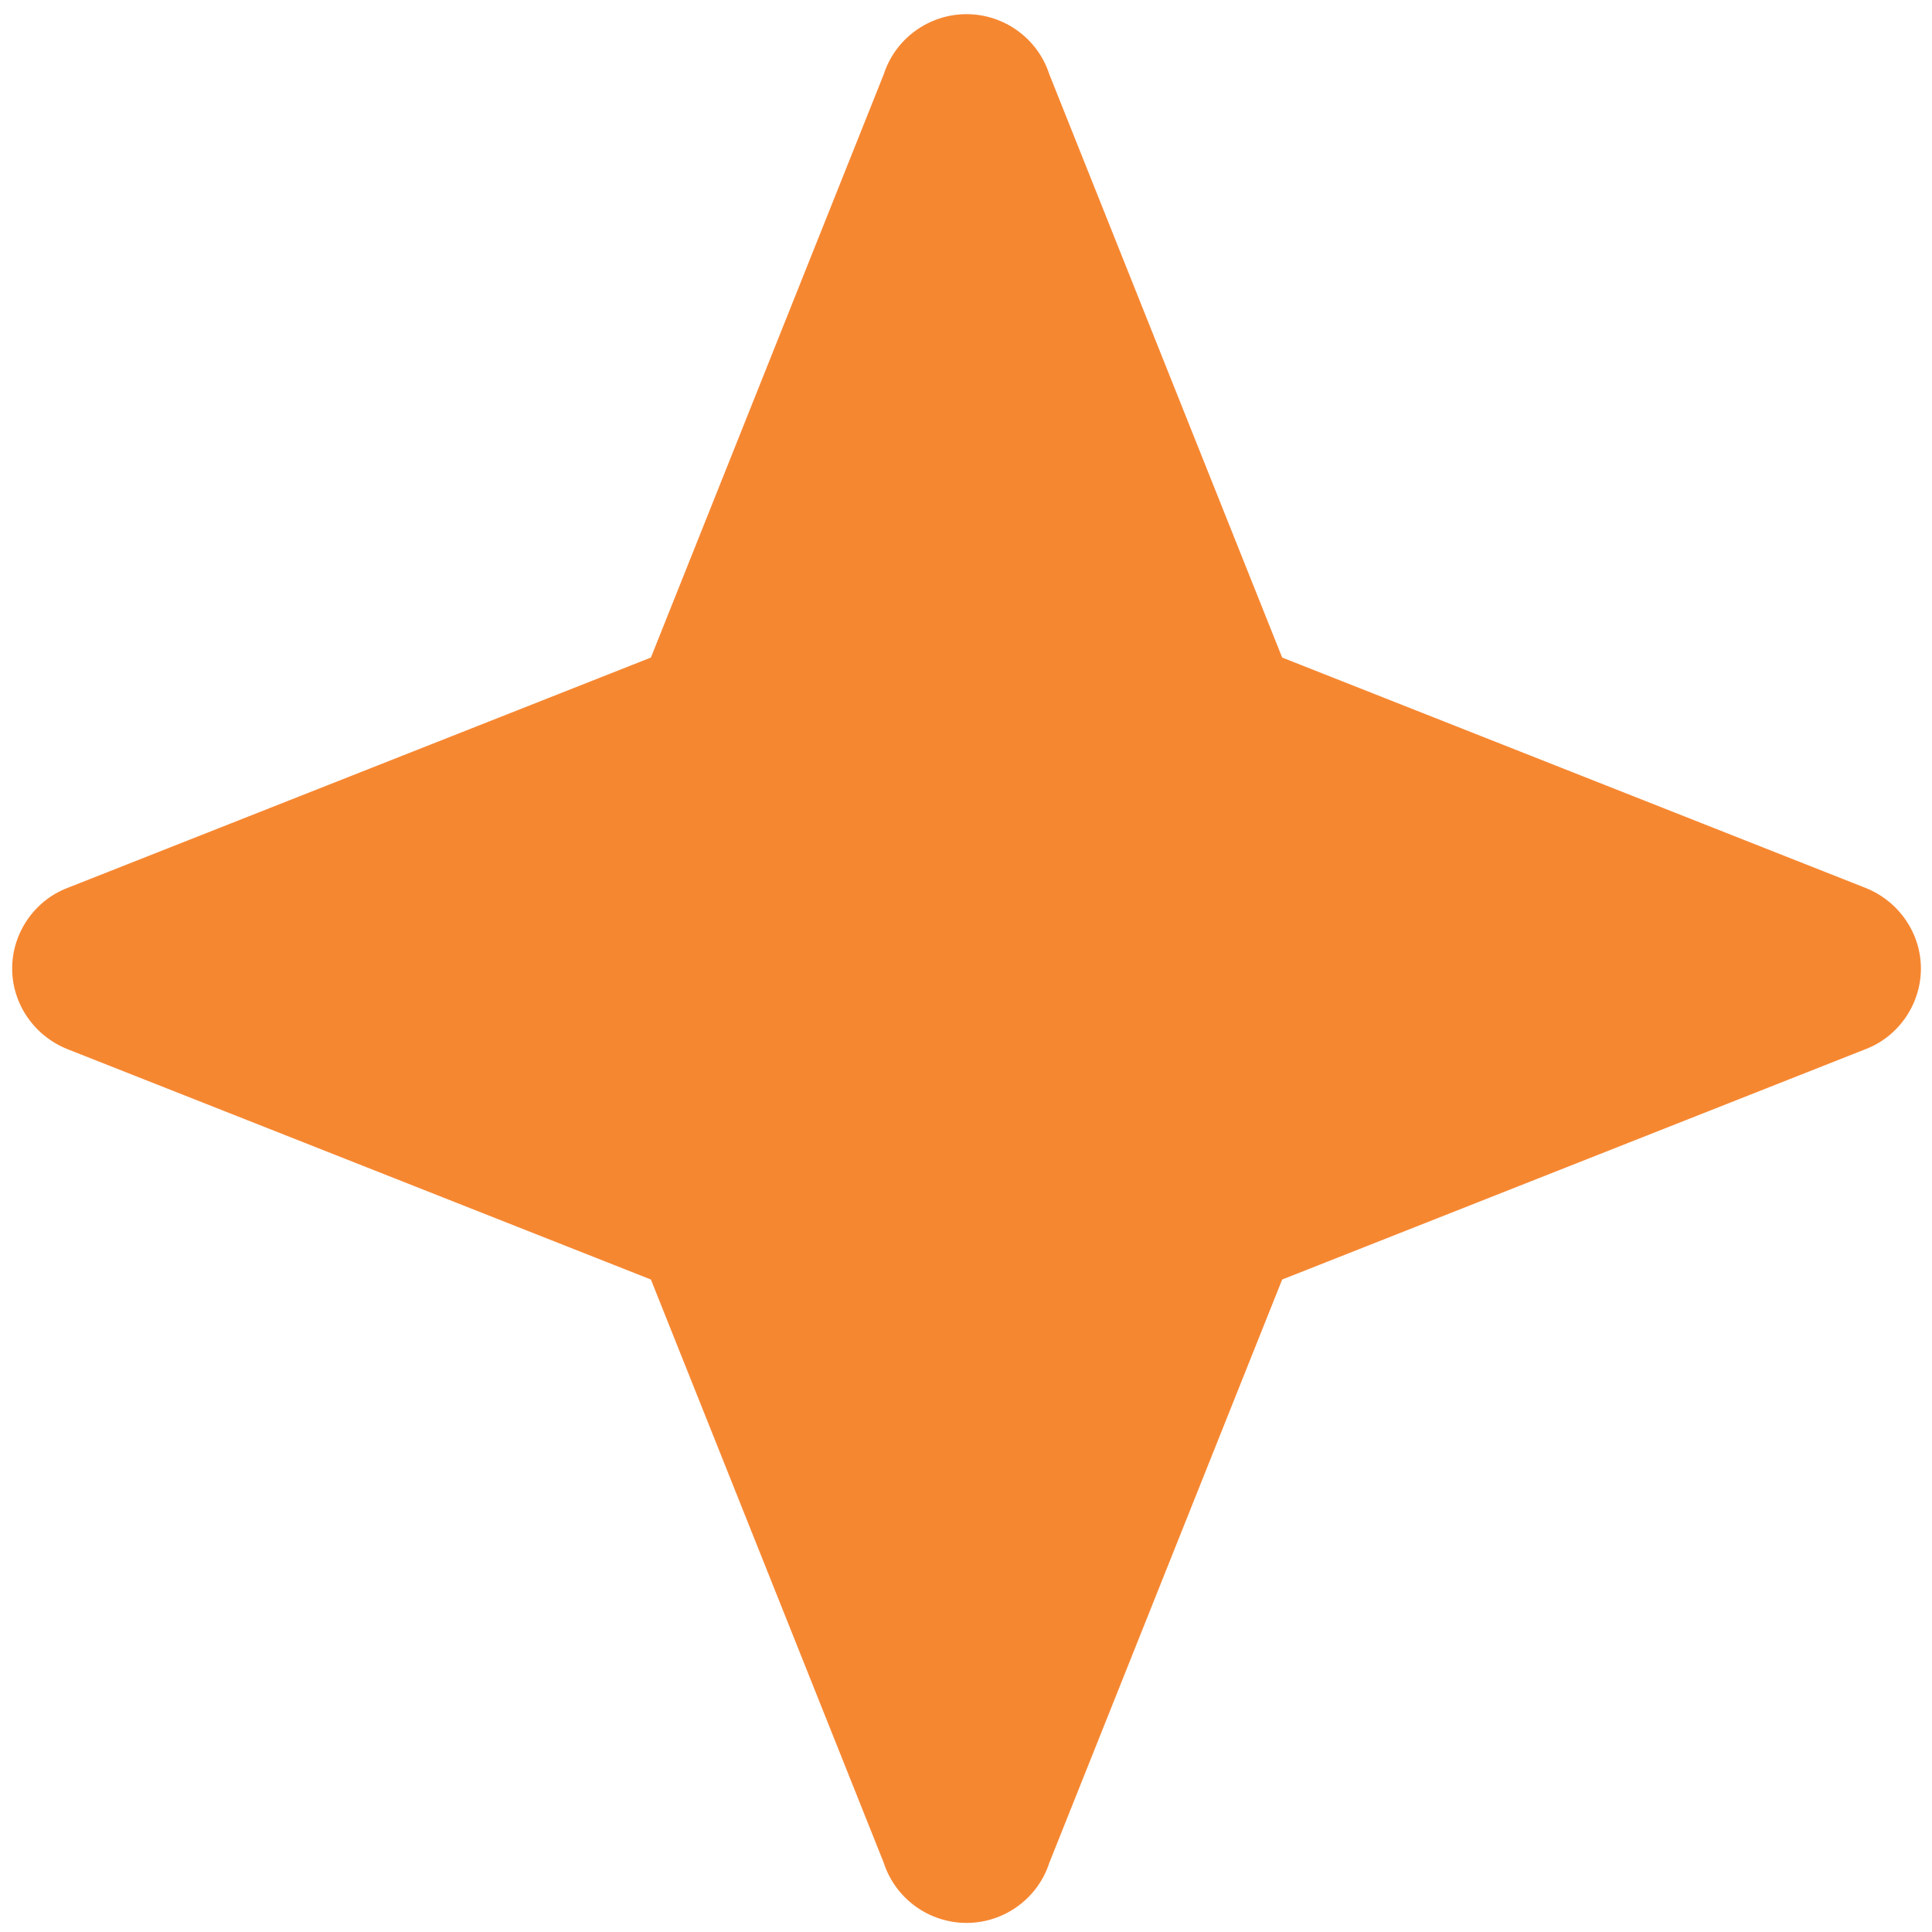
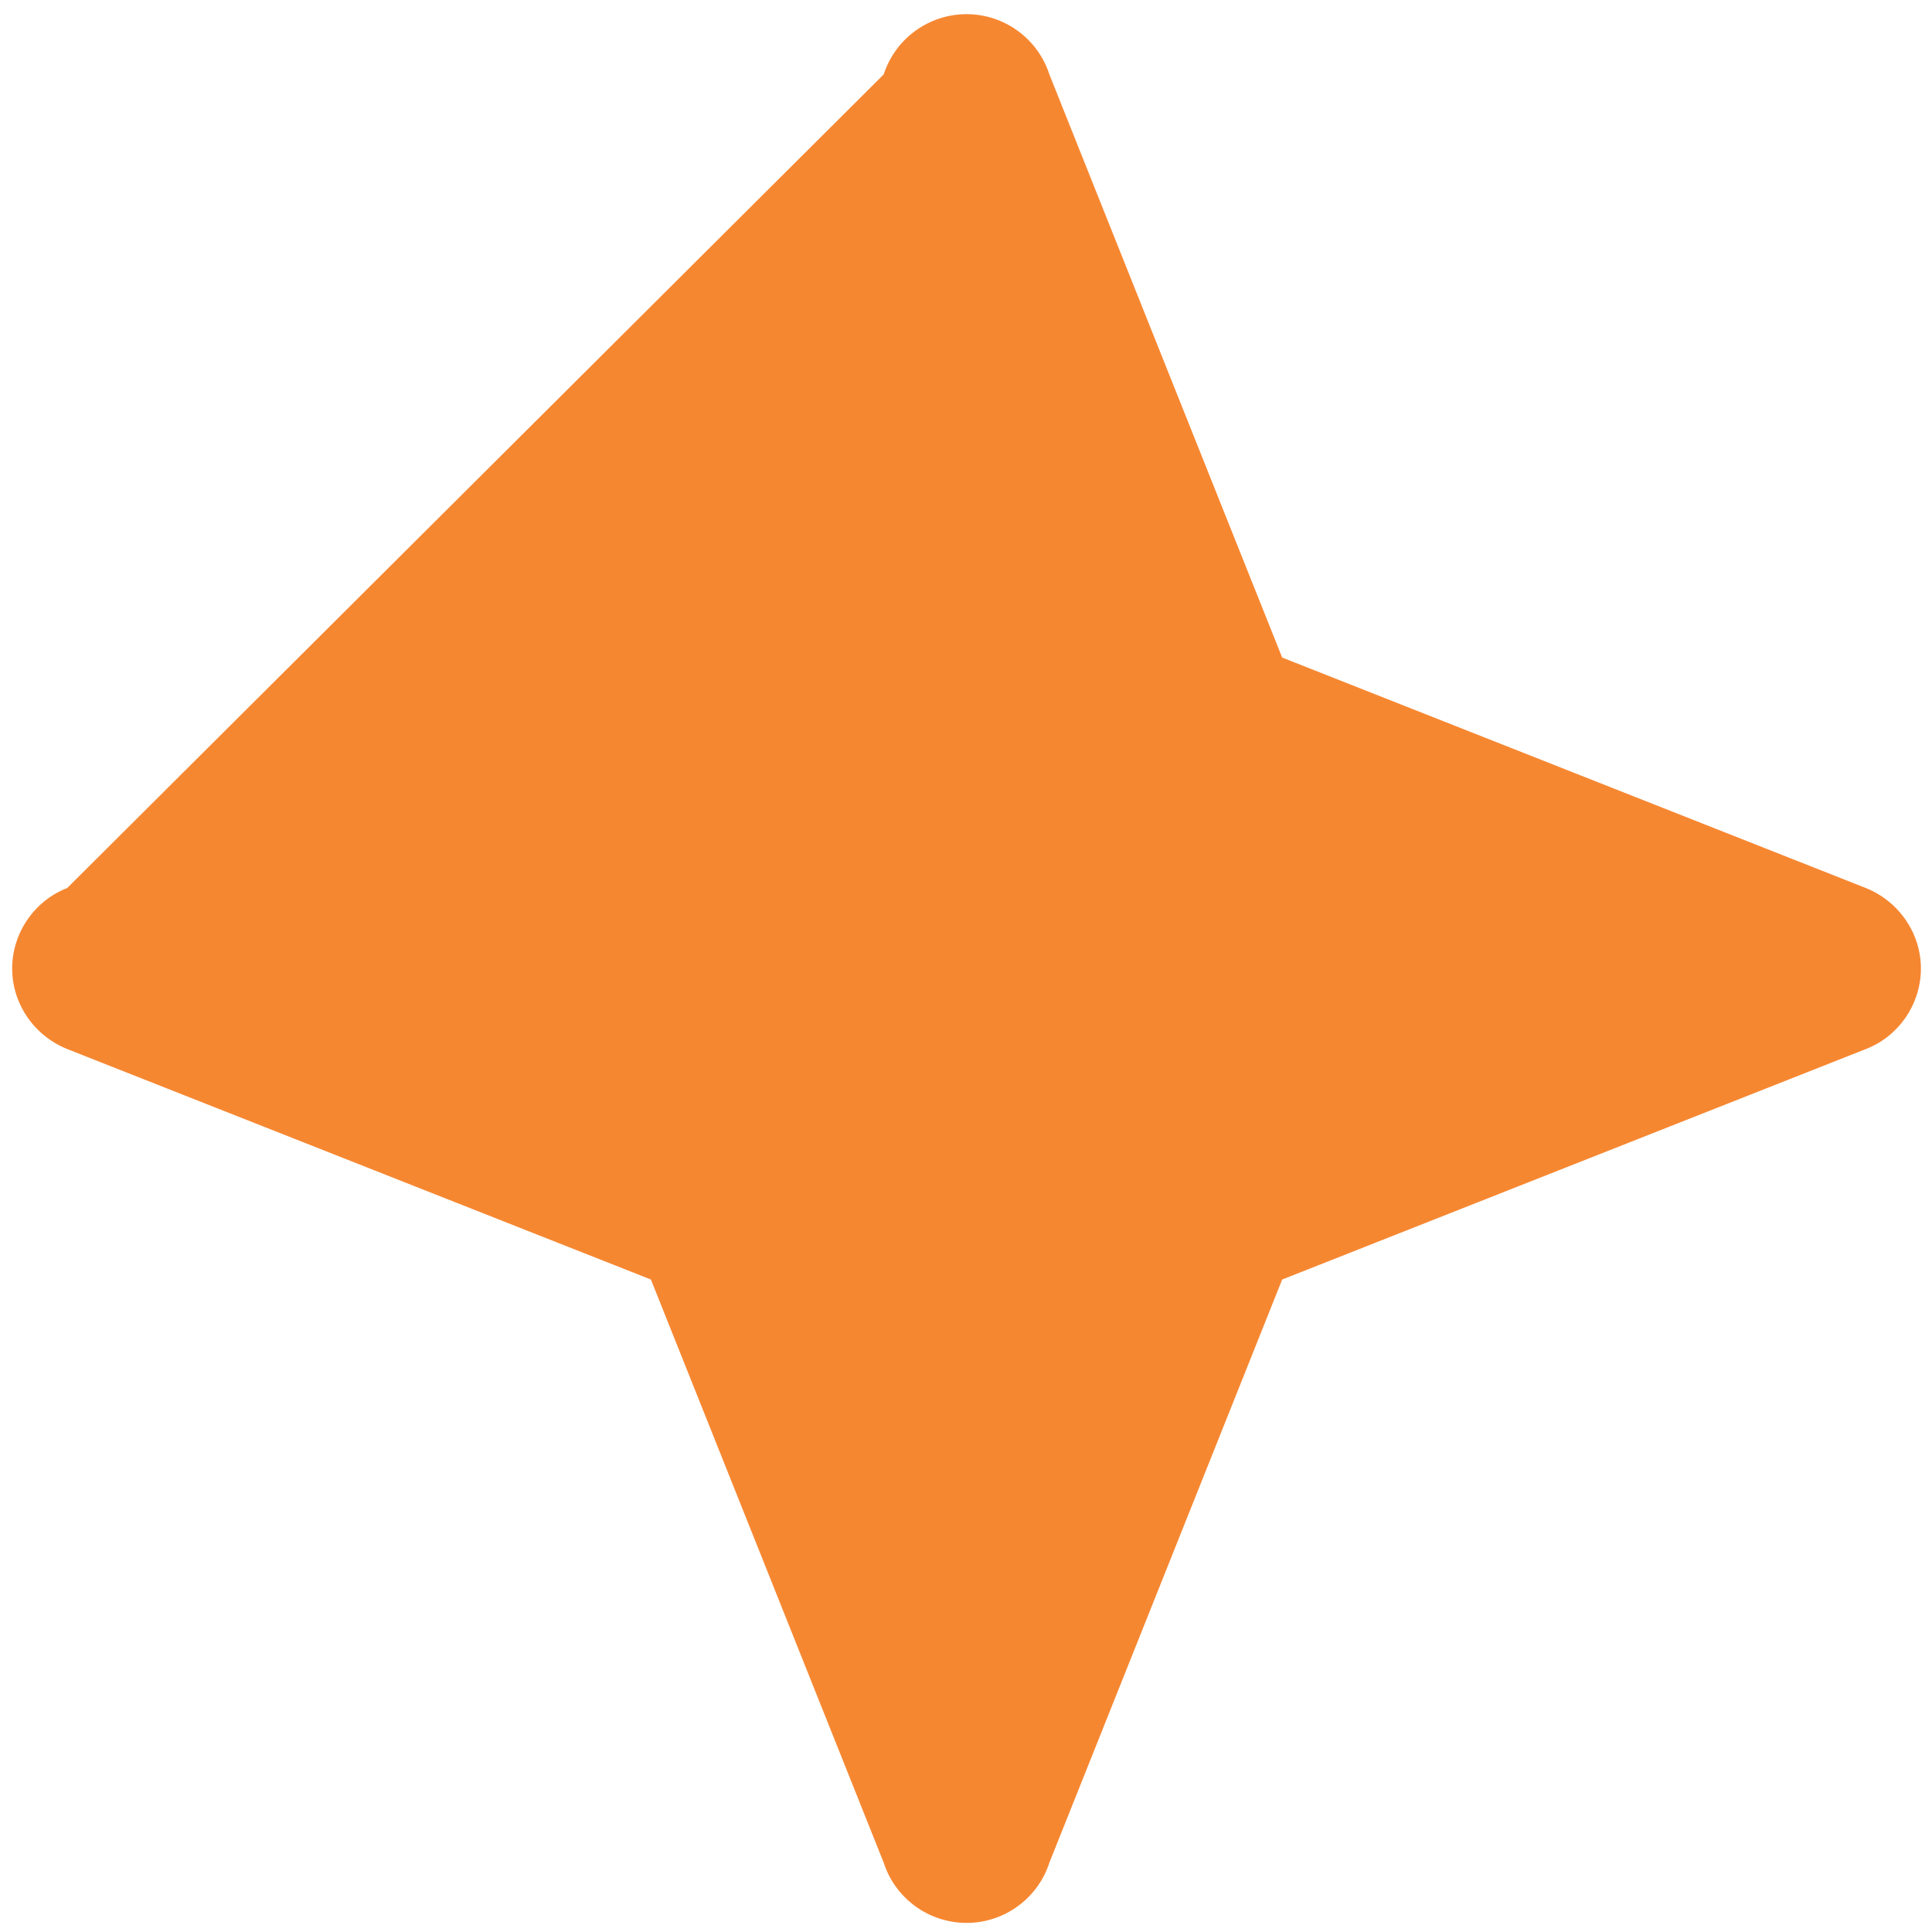
<svg xmlns="http://www.w3.org/2000/svg" width="54" height="54" viewBox="0 0 54 54" fill="none">
-   <path d="M1.878 24.821L18.193 18.379L24.7 2.079C25.024 1.076 25.963 0.396 27.015 0.396C28.067 0.396 29.006 1.076 29.33 2.079L35.837 18.379L52.152 24.821C53.075 25.193 53.69 26.084 53.69 27.071C53.69 28.058 53.075 28.965 52.152 29.321L35.837 35.763L29.33 52.063C29.006 53.066 28.067 53.746 27.015 53.746C25.963 53.746 25.024 53.066 24.7 52.063L18.193 35.763L1.878 29.321C0.955 28.949 0.34 28.058 0.34 27.071C0.34 26.084 0.955 25.177 1.878 24.821Z" fill="#F68731" />
+   <path d="M1.878 24.821L24.7 2.079C25.024 1.076 25.963 0.396 27.015 0.396C28.067 0.396 29.006 1.076 29.33 2.079L35.837 18.379L52.152 24.821C53.075 25.193 53.69 26.084 53.69 27.071C53.69 28.058 53.075 28.965 52.152 29.321L35.837 35.763L29.33 52.063C29.006 53.066 28.067 53.746 27.015 53.746C25.963 53.746 25.024 53.066 24.7 52.063L18.193 35.763L1.878 29.321C0.955 28.949 0.34 28.058 0.34 27.071C0.34 26.084 0.955 25.177 1.878 24.821Z" fill="#F68731" />
</svg>